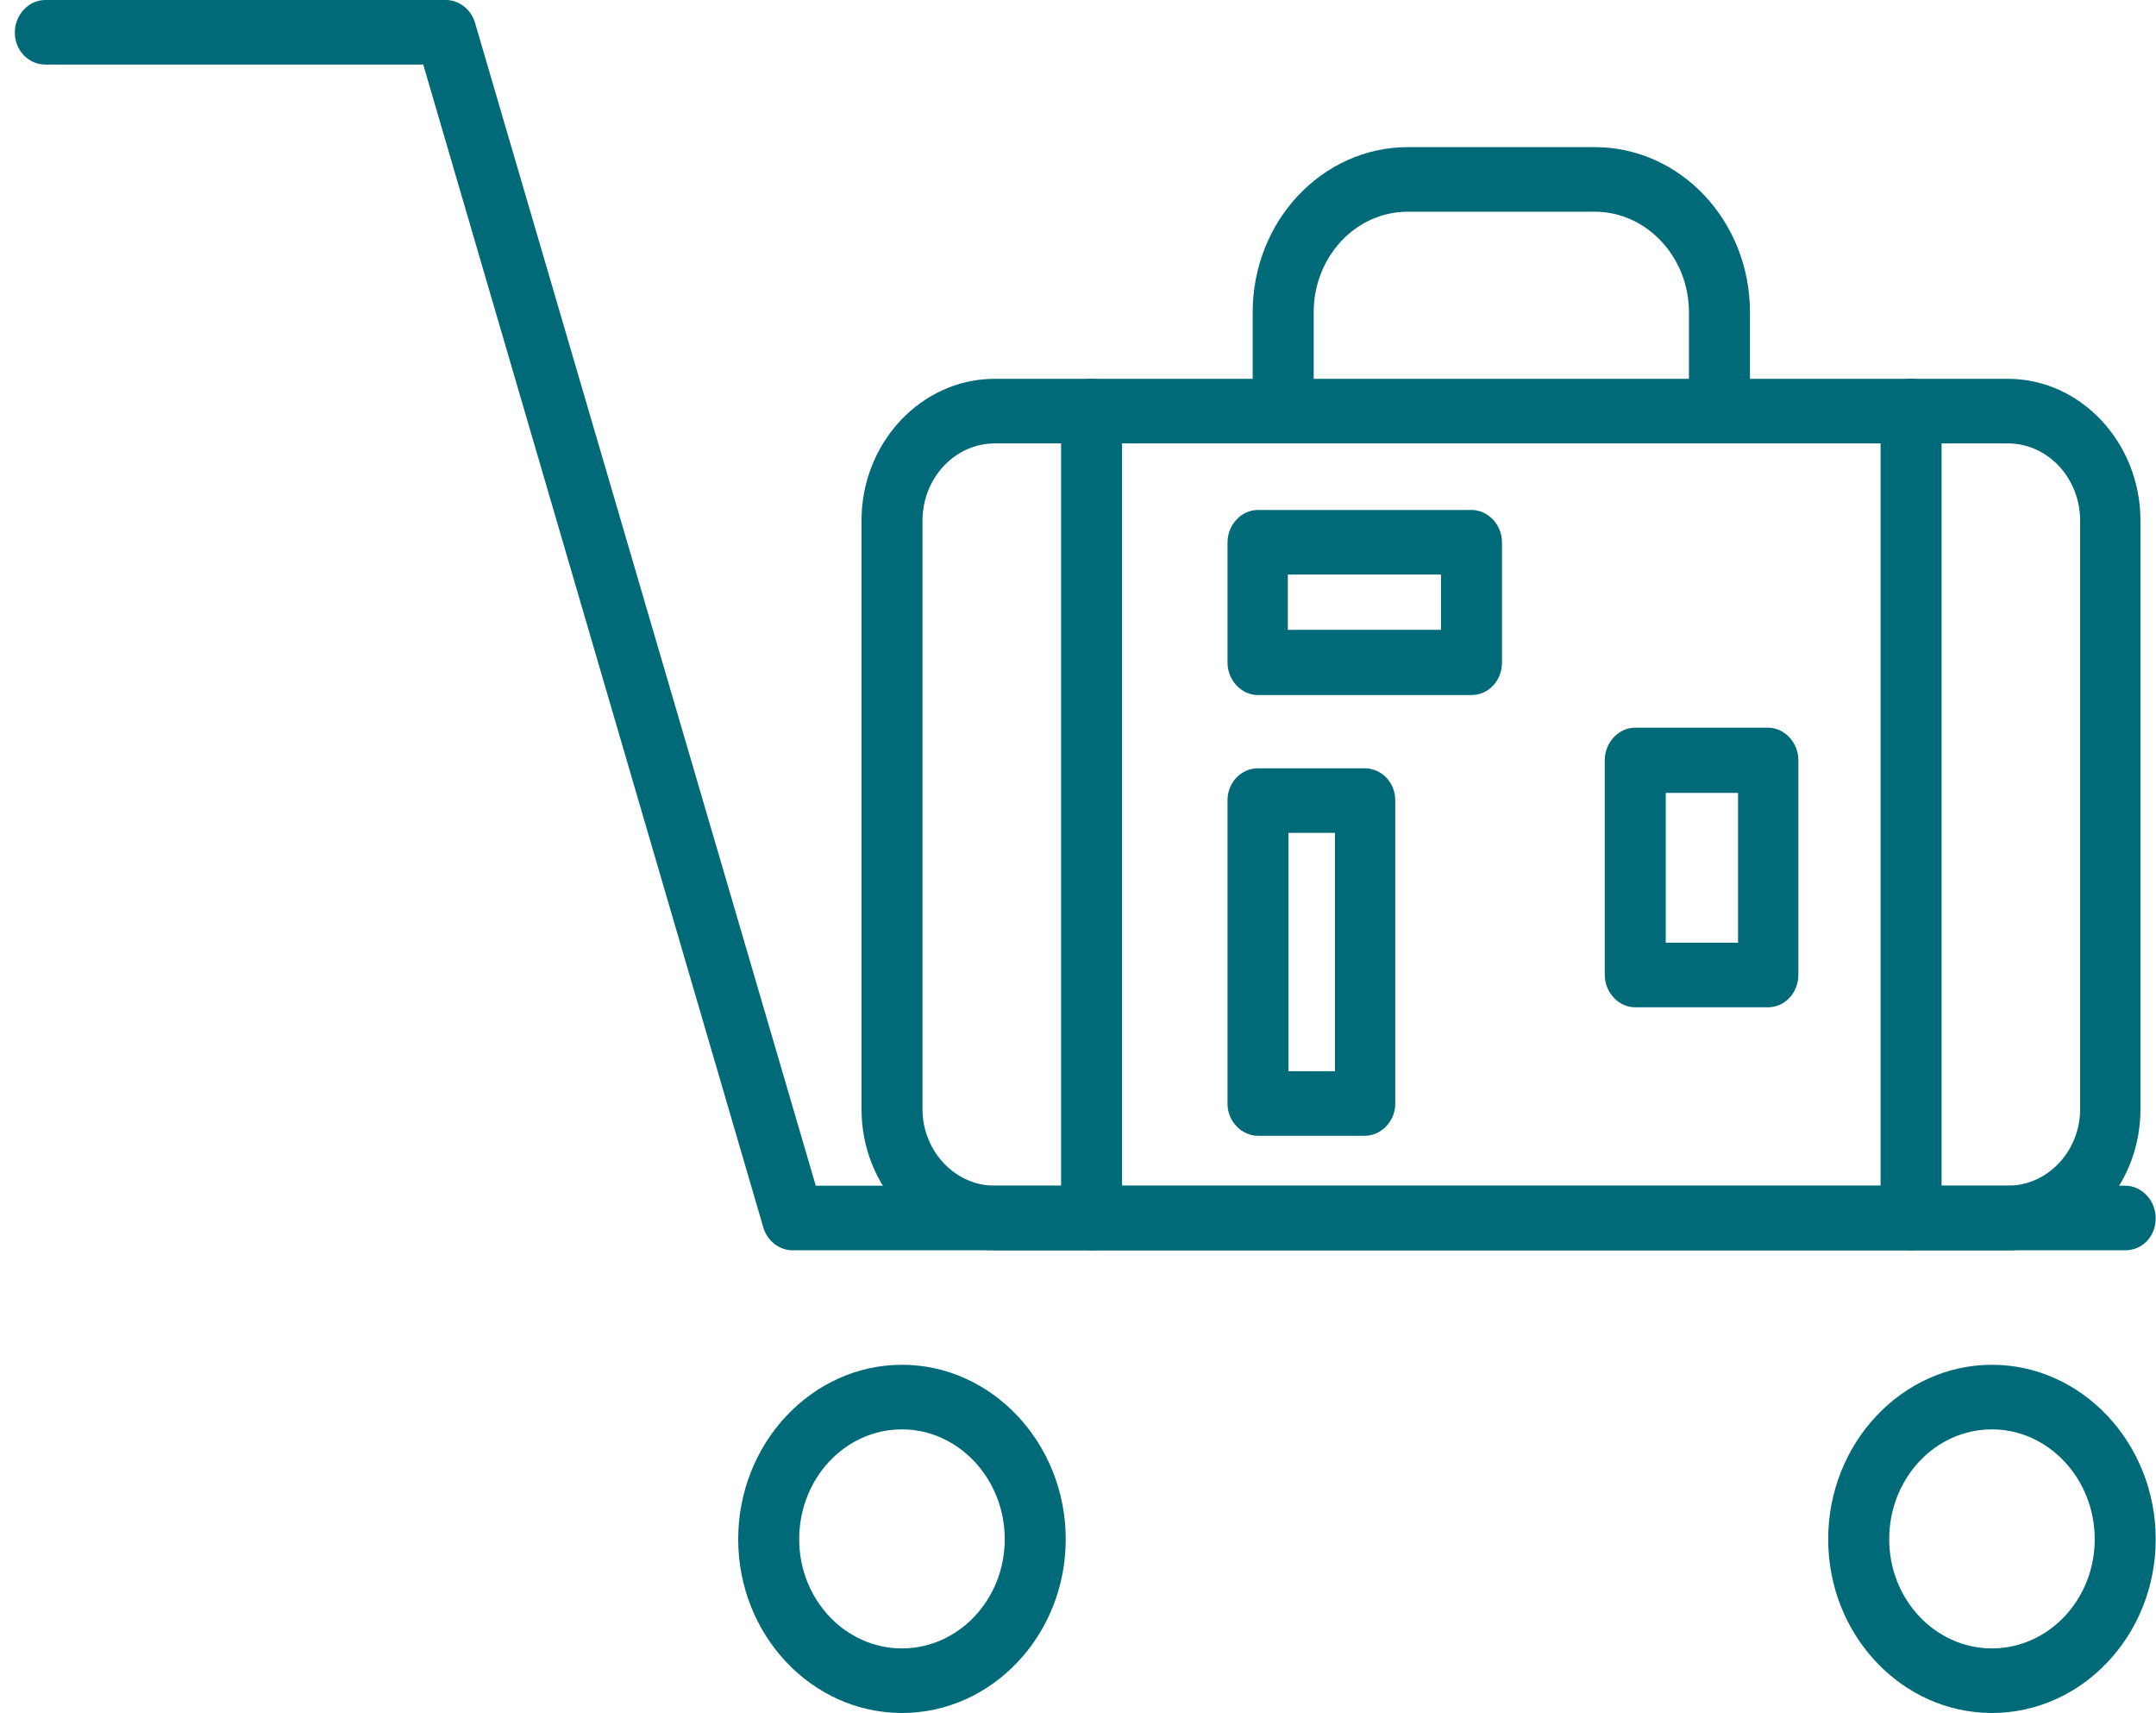
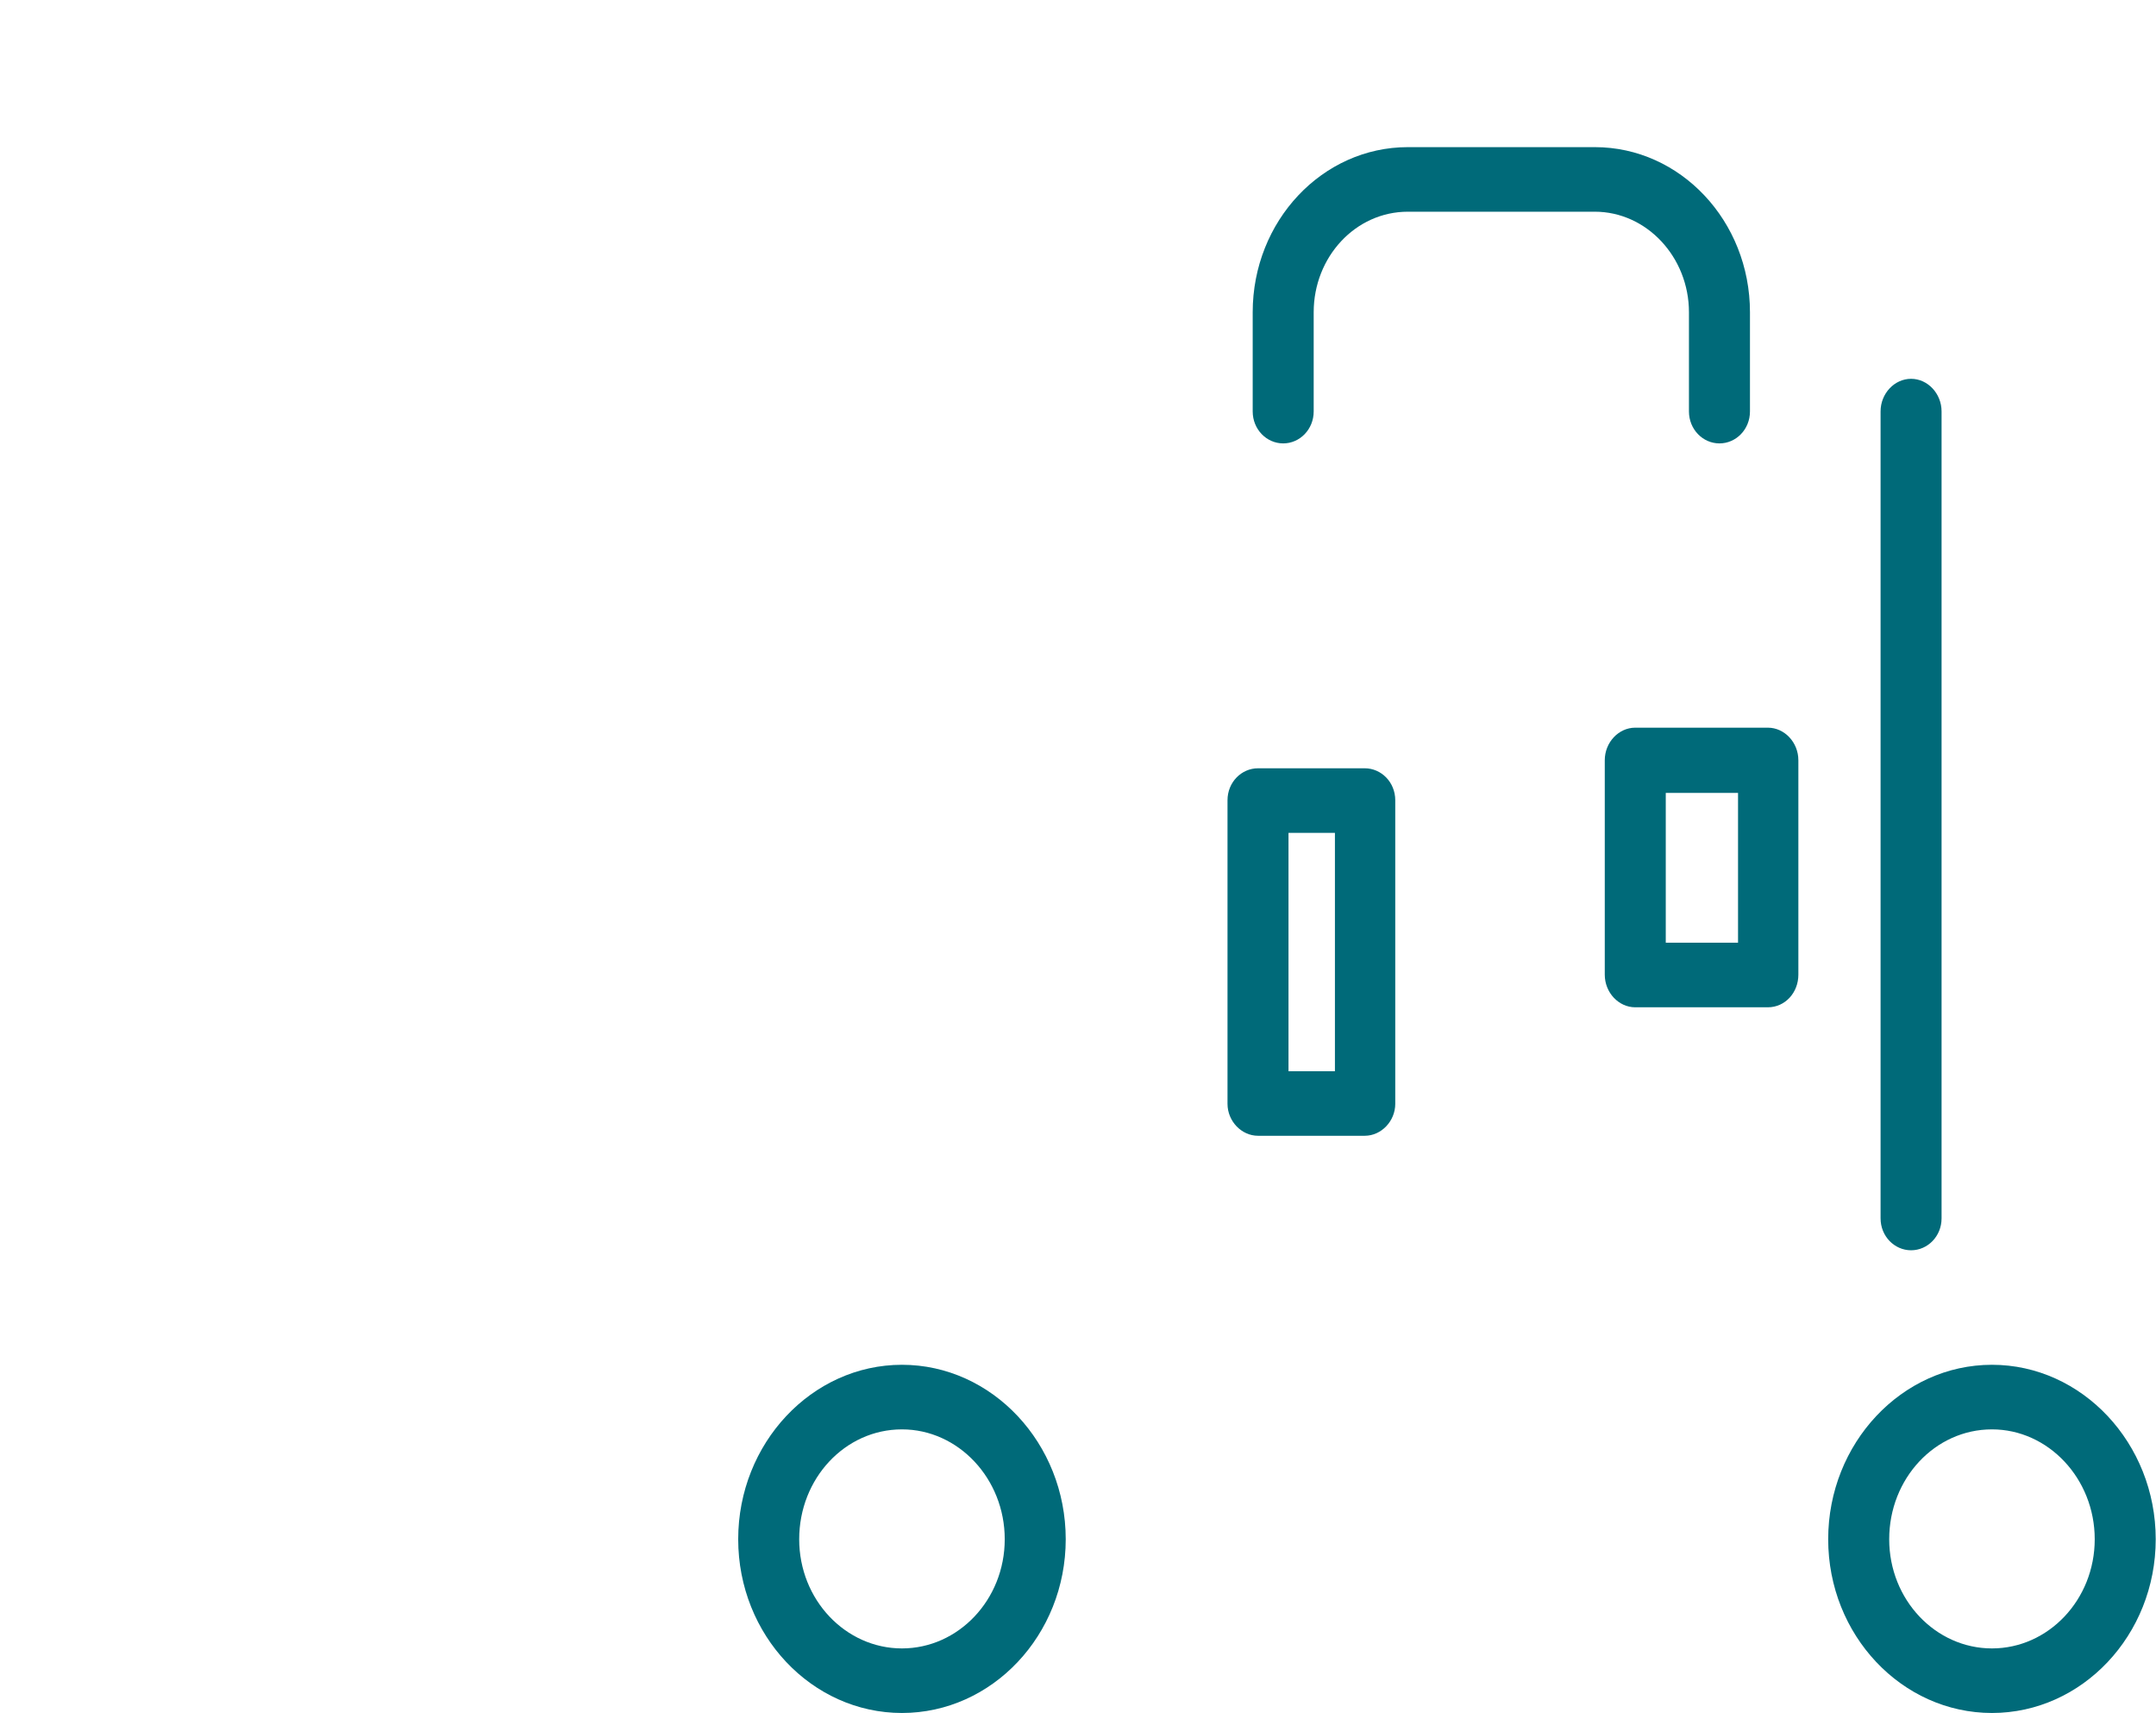
<svg xmlns="http://www.w3.org/2000/svg" width="107" height="85" viewBox="0 0 107 85" fill="none">
  <g clip-path="url(#clip0_8_184)">
-     <path d="M105.473 62.04H39.334C38.676 62.04 38.083 61.578 37.886 60.917L21.006 3.204H2.25C1.427 3.204 0.736 2.511 0.736 1.619C0.736 0.727 1.427 0 2.25 0H22.125C22.783 0 23.375 0.462 23.572 1.123L40.486 58.836H105.473C106.295 58.836 106.986 59.563 106.986 60.455C106.986 61.347 106.328 62.04 105.473 62.04Z" fill="#006A79" />
    <path d="M44.763 85C40.288 85 36.636 81.135 36.636 76.378C36.636 71.621 40.288 67.722 44.763 67.722C49.238 67.722 52.891 71.621 52.891 76.378C52.891 81.135 49.238 85 44.763 85ZM44.763 70.927C41.933 70.927 39.663 73.371 39.663 76.378C39.663 79.384 41.966 81.796 44.763 81.796C47.56 81.796 49.864 79.384 49.864 76.378C49.864 73.371 47.56 70.927 44.763 70.927Z" fill="#006A79" />
    <path d="M98.859 85C94.384 85 90.731 81.135 90.731 76.378C90.731 71.621 94.384 67.722 98.859 67.722C103.334 67.722 106.986 71.621 106.986 76.378C106.986 81.135 103.334 85 98.859 85ZM98.859 70.927C96.029 70.927 93.759 73.371 93.759 76.378C93.759 79.384 96.062 81.796 98.859 81.796C101.656 81.796 103.959 79.384 103.959 76.378C103.959 73.371 101.656 70.927 98.859 70.927Z" fill="#006A79" />
-     <path d="M99.648 62.04H49.37C45.717 62.04 42.756 58.902 42.756 55.037V25.834C42.756 21.968 45.717 18.797 49.37 18.797H99.648C103.268 18.797 106.229 21.968 106.229 25.834V55.037C106.229 58.902 103.268 62.04 99.648 62.04ZM49.37 22.002C47.395 22.002 45.783 23.719 45.783 25.834V55.037C45.783 57.118 47.395 58.836 49.37 58.836H99.648C101.623 58.836 103.235 57.118 103.235 55.037V25.834C103.235 23.719 101.623 22.002 99.648 22.002H49.37Z" fill="#006A79" />
    <path d="M85.335 22.002C84.512 22.002 83.821 21.308 83.821 20.416V15.494C83.821 12.752 81.715 10.505 79.149 10.505H69.87C67.27 10.505 65.197 12.752 65.197 15.494V20.416C65.197 21.308 64.506 22.002 63.684 22.002C62.861 22.002 62.17 21.308 62.17 20.416V15.494C62.17 10.968 65.625 7.301 69.87 7.301H79.149C83.394 7.301 86.849 10.968 86.849 15.494V20.416C86.849 21.308 86.158 22.002 85.335 22.002Z" fill="#006A79" />
    <path d="M94.845 62.04C94.022 62.04 93.331 61.347 93.331 60.455V20.416C93.331 19.524 94.022 18.797 94.845 18.797C95.667 18.797 96.358 19.524 96.358 20.416V60.455C96.358 61.347 95.667 62.04 94.845 62.04Z" fill="#006A79" />
-     <path d="M54.174 62.04C53.351 62.04 52.66 61.347 52.66 60.455V20.416C52.66 19.524 53.351 18.797 54.174 18.797C54.996 18.797 55.687 19.524 55.687 20.416V60.455C55.687 61.347 54.996 62.04 54.174 62.04Z" fill="#006A79" />
-     <path d="M73.029 34.489H62.434C61.611 34.489 60.92 33.762 60.92 32.87V26.924C60.92 26.032 61.611 25.305 62.434 25.305H73.029C73.852 25.305 74.543 26.032 74.543 26.924V32.87C74.543 33.762 73.885 34.489 73.029 34.489ZM63.914 31.252H71.515V28.51H63.914V31.252Z" fill="#006A79" />
    <path d="M87.737 49.983H81.156C80.334 49.983 79.643 49.256 79.643 48.364V37.726C79.643 36.834 80.334 36.108 81.156 36.108H87.737C88.56 36.108 89.251 36.834 89.251 37.726V48.364C89.251 49.256 88.593 49.983 87.737 49.983ZM82.67 46.778H86.257V39.345H82.67V46.778Z" fill="#006A79" />
    <path d="M67.731 56.358H62.434C61.611 56.358 60.92 55.632 60.92 54.773V39.709C60.92 38.816 61.611 38.123 62.434 38.123H67.731C68.554 38.123 69.245 38.816 69.245 39.709V54.773C69.245 55.632 68.554 56.358 67.731 56.358ZM63.947 53.154H66.251V41.327H63.947V53.154Z" fill="#006A79" />
  </g>
  <defs>
    <clipPath id="clip0_8_184">
      <rect width="106.25" height="85" fill="white" transform="translate(0.736)" />
    </clipPath>
  </defs>
</svg>